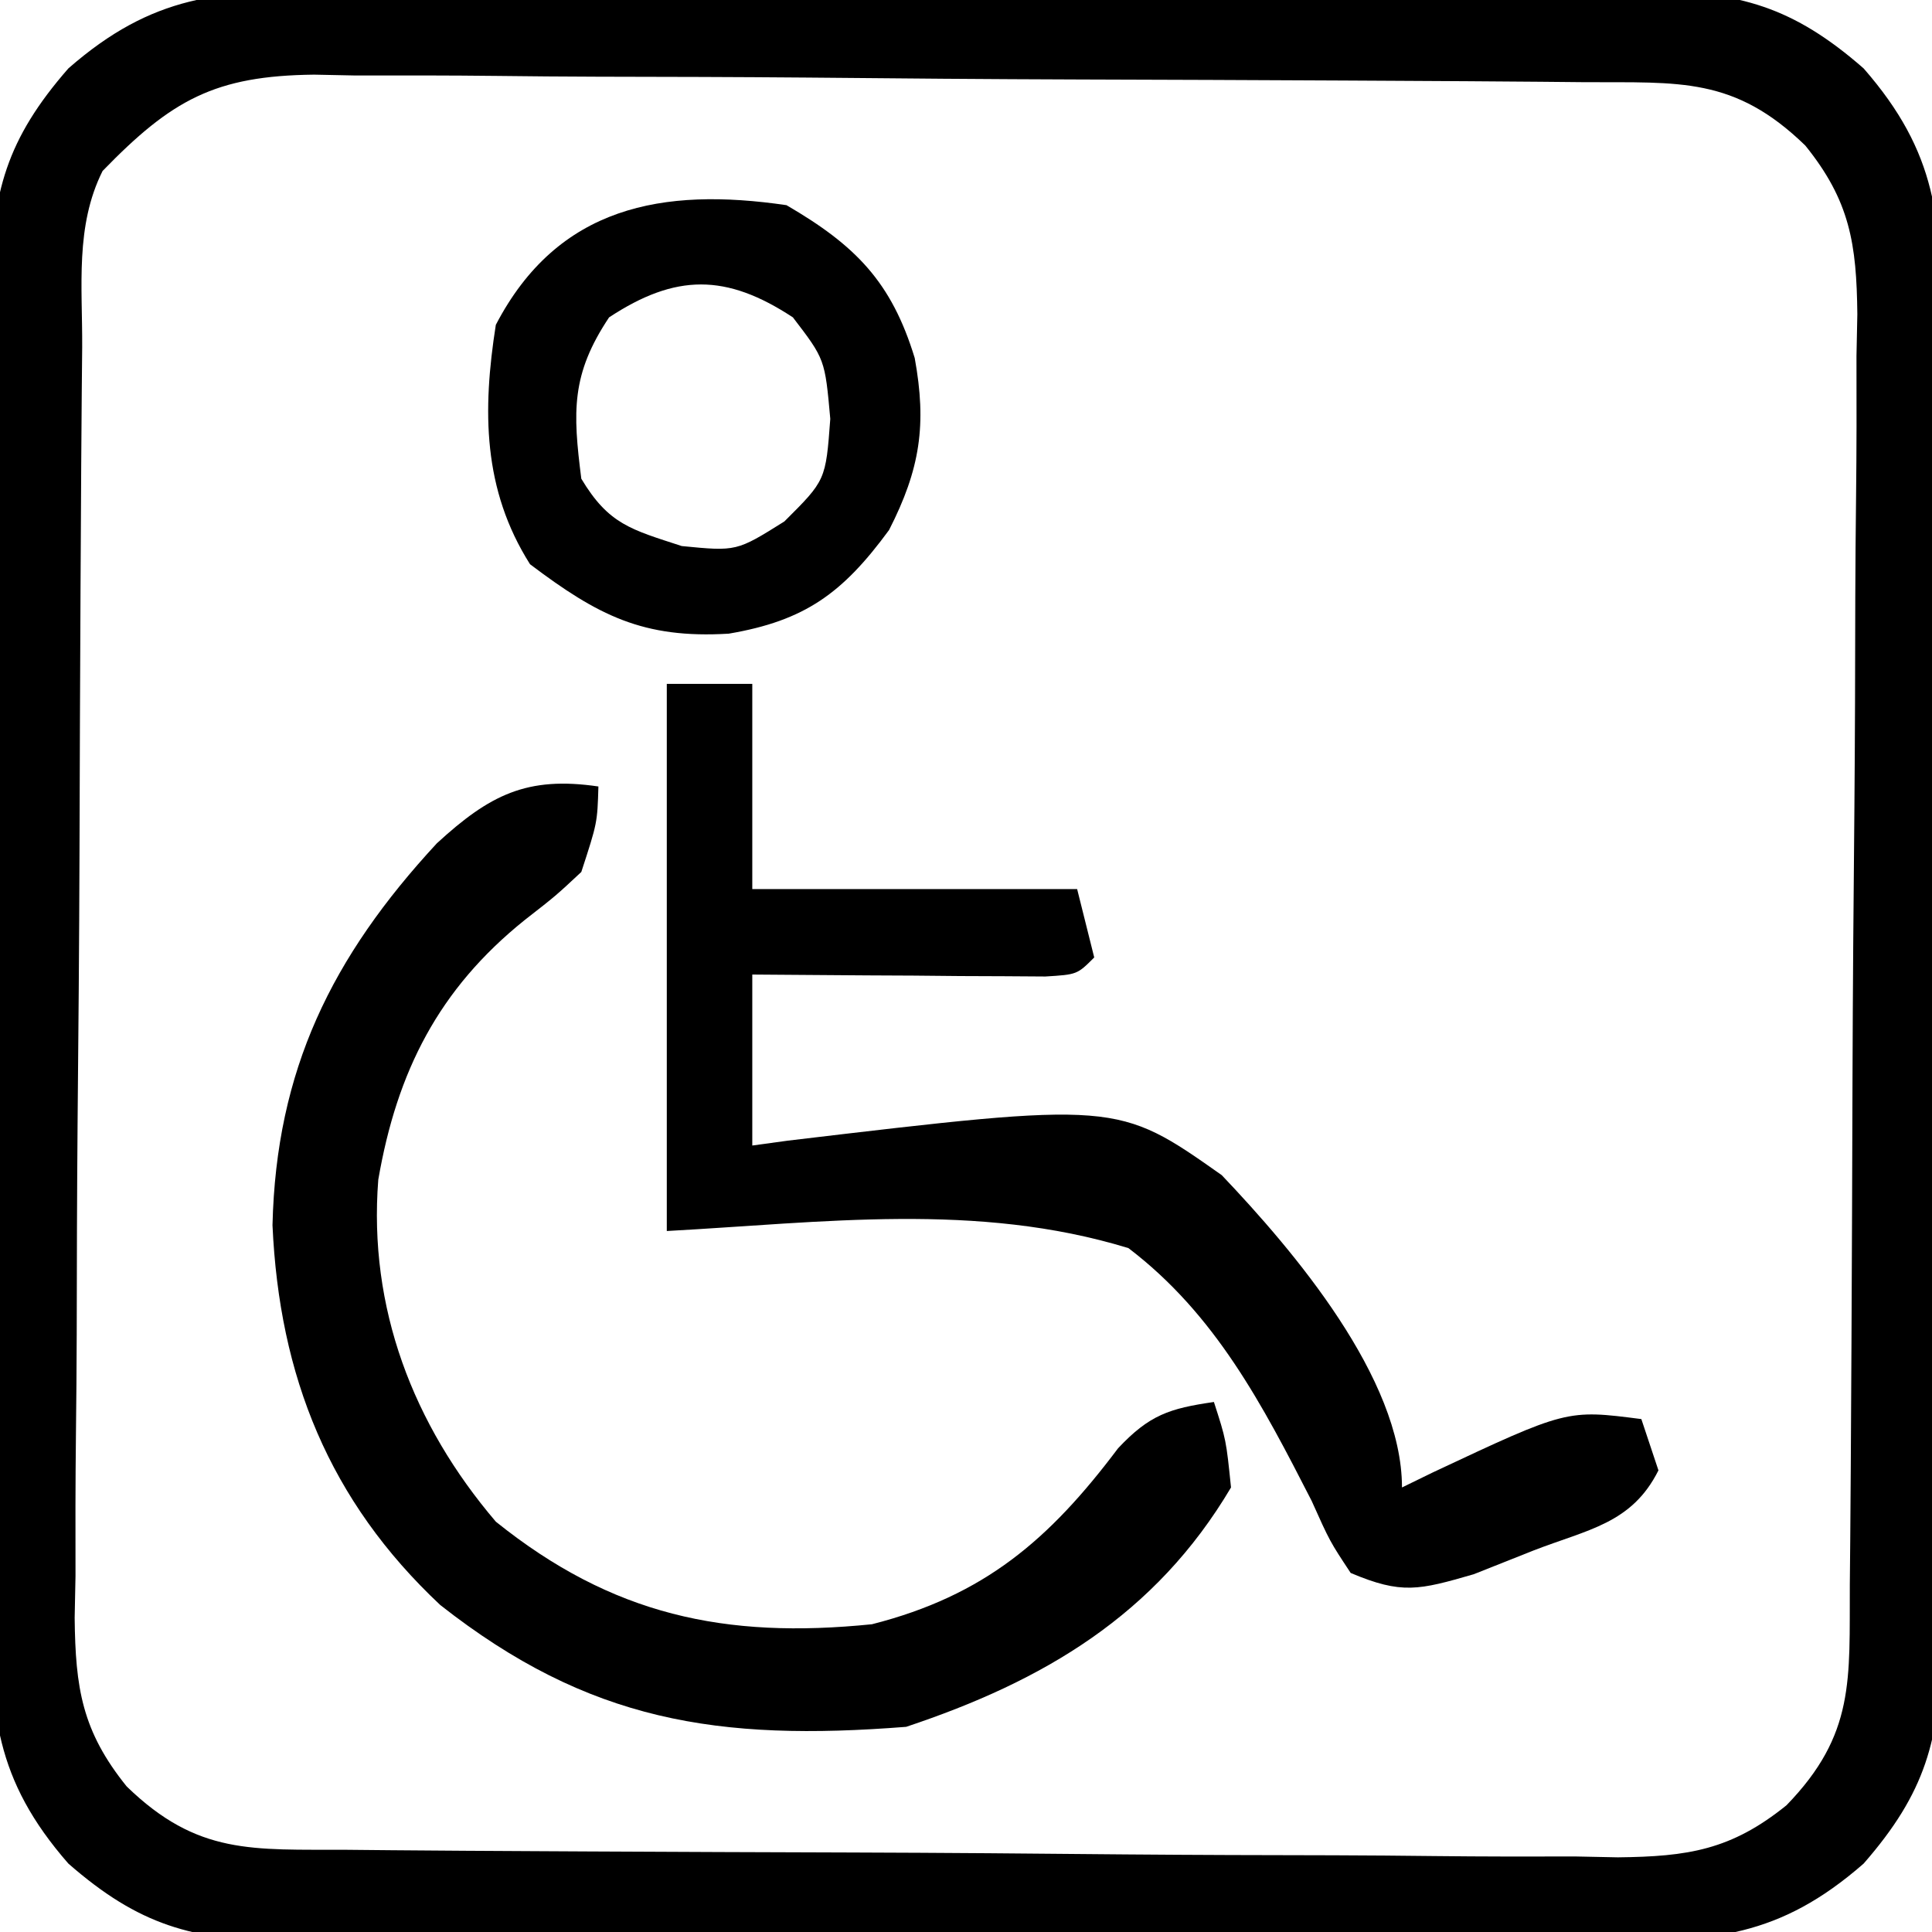
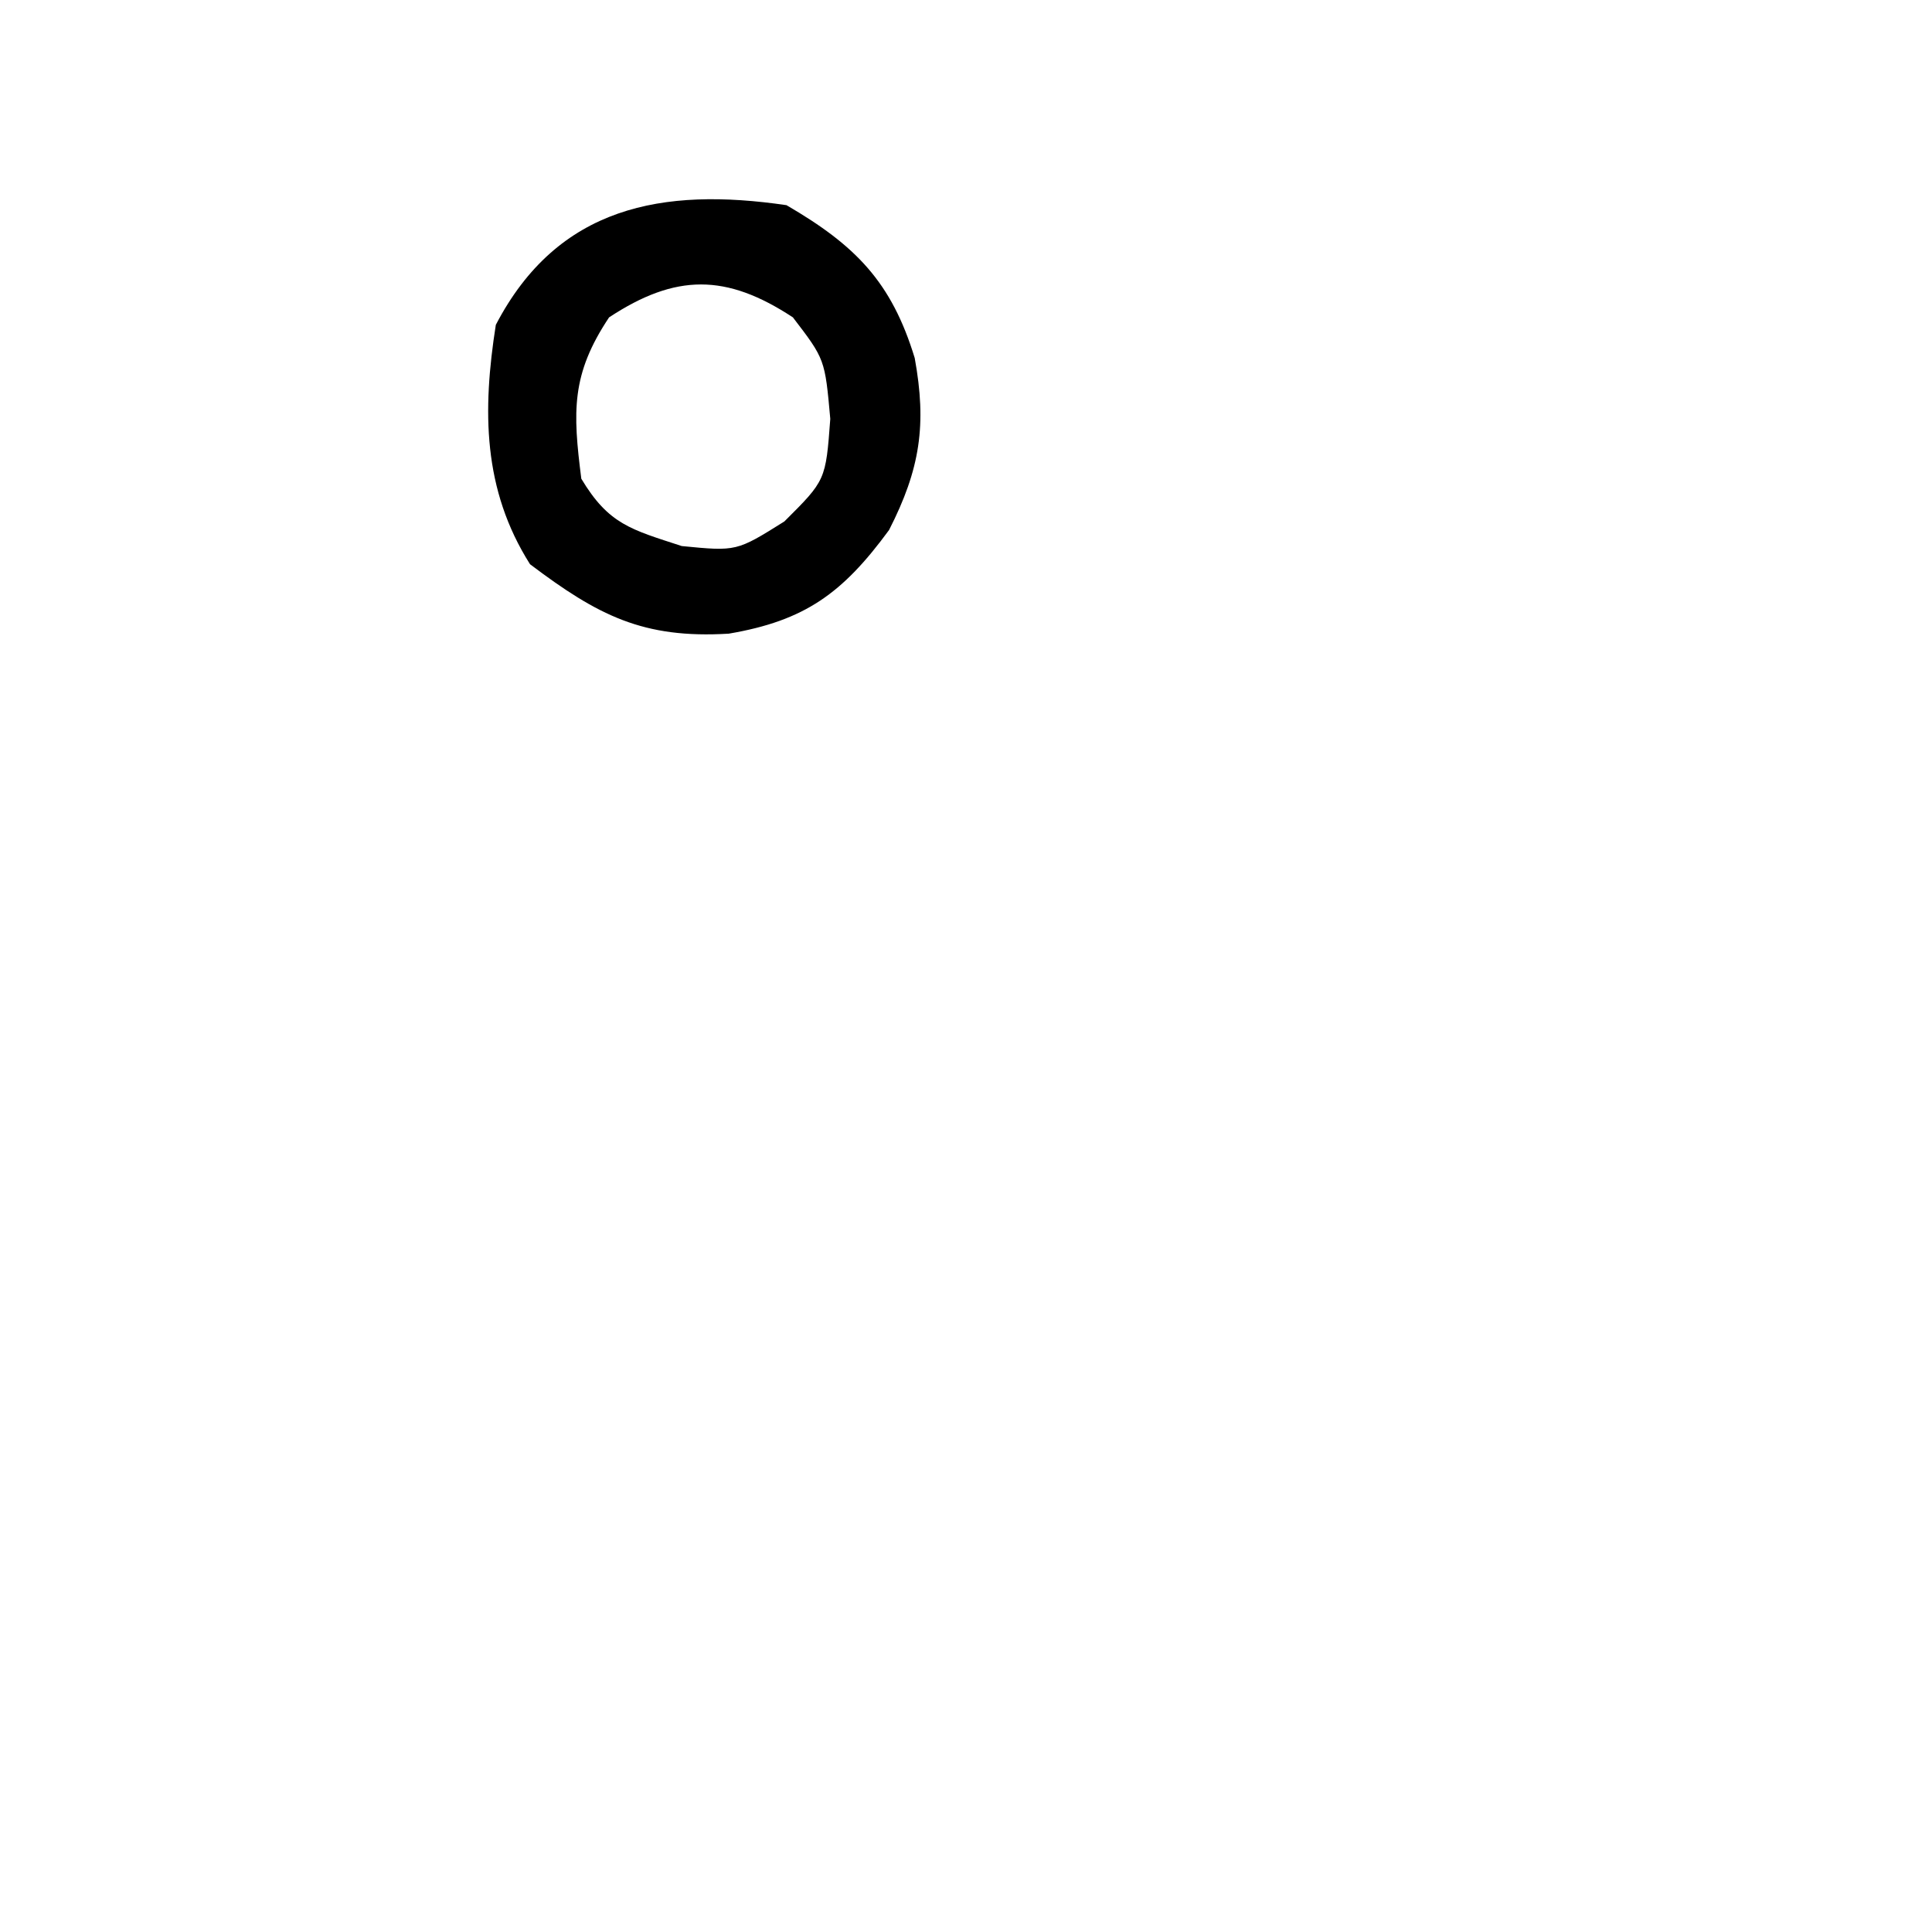
<svg xmlns="http://www.w3.org/2000/svg" version="1.1" width="113" height="113">
-   <path d="M0 0 C0.898 -0.007 1.797 -0.014 2.722 -0.021 C5.68 -0.039 8.638 -0.027 11.596 -0.014 C13.658 -0.016 15.72 -0.02 17.782 -0.025 C22.099 -0.031 26.417 -0.023 30.734 -0.004 C36.262 0.019 41.79 0.006 47.318 -0.018 C51.575 -0.033 55.832 -0.028 60.088 -0.018 C62.127 -0.015 64.165 -0.018 66.203 -0.028 C69.054 -0.038 71.903 -0.022 74.754 0 C75.593 -0.008 76.431 -0.016 77.295 -0.025 C82.613 0.052 85.731 0.893 89.877 4.518 C94.19 9.452 94.455 13.389 94.395 19.641 C94.402 20.539 94.409 21.437 94.416 22.363 C94.433 25.321 94.422 28.278 94.408 31.236 C94.411 33.298 94.415 35.361 94.42 37.423 C94.426 41.74 94.417 46.057 94.398 50.375 C94.376 55.903 94.389 61.43 94.413 66.959 C94.427 71.215 94.423 75.472 94.412 79.729 C94.41 81.767 94.413 83.805 94.422 85.843 C94.432 88.694 94.417 91.544 94.395 94.395 C94.403 95.233 94.411 96.072 94.419 96.936 C94.342 102.253 93.501 105.371 89.877 109.518 C84.943 113.831 81.006 114.096 74.754 114.035 C73.856 114.042 72.957 114.049 72.032 114.056 C69.074 114.074 66.116 114.062 63.158 114.049 C61.096 114.052 59.034 114.055 56.972 114.06 C52.654 114.066 48.337 114.058 44.02 114.039 C38.492 114.016 32.964 114.029 27.436 114.053 C23.179 114.068 18.922 114.063 14.666 114.053 C12.627 114.05 10.589 114.053 8.551 114.063 C5.7 114.073 2.851 114.057 0 114.035 C-0.839 114.043 -1.677 114.051 -2.541 114.06 C-7.859 113.983 -10.977 113.142 -15.123 109.518 C-19.436 104.583 -19.701 100.647 -19.641 94.395 C-19.648 93.496 -19.655 92.598 -19.662 91.672 C-19.679 88.714 -19.668 85.757 -19.654 82.799 C-19.657 80.737 -19.661 78.675 -19.666 76.612 C-19.672 72.295 -19.663 67.978 -19.645 63.661 C-19.622 58.132 -19.635 52.605 -19.659 47.077 C-19.673 42.82 -19.669 38.563 -19.658 34.306 C-19.656 32.268 -19.659 30.23 -19.668 28.192 C-19.678 25.341 -19.663 22.491 -19.641 19.641 C-19.649 18.802 -19.657 17.963 -19.665 17.099 C-19.588 11.782 -18.747 8.664 -15.123 4.518 C-10.189 0.204 -6.252 -0.06 0 0 Z M-13.123 10.518 C-14.736 13.744 -14.297 17.274 -14.316 20.819 C-14.324 21.678 -14.332 22.537 -14.341 23.422 C-14.366 26.271 -14.382 29.121 -14.396 31.971 C-14.402 32.943 -14.407 33.916 -14.413 34.918 C-14.439 40.067 -14.459 45.215 -14.473 50.364 C-14.49 55.681 -14.535 60.998 -14.586 66.316 C-14.619 70.405 -14.631 74.493 -14.636 78.582 C-14.643 80.542 -14.658 82.502 -14.682 84.462 C-14.714 87.208 -14.714 89.952 -14.707 92.698 C-14.723 93.506 -14.739 94.313 -14.756 95.145 C-14.711 99.244 -14.33 101.764 -11.712 105.006 C-7.557 109.037 -4.358 108.682 1.179 108.71 C2.467 108.723 2.467 108.723 3.781 108.735 C6.631 108.76 9.48 108.777 12.33 108.791 C13.303 108.796 14.275 108.802 15.277 108.807 C20.426 108.834 25.574 108.853 30.723 108.868 C36.041 108.884 41.358 108.929 46.675 108.98 C50.764 109.014 54.853 109.025 58.941 109.031 C60.901 109.038 62.861 109.053 64.821 109.077 C67.567 109.108 70.312 109.108 73.058 109.101 C73.865 109.117 74.673 109.134 75.505 109.151 C79.603 109.106 82.124 108.725 85.366 106.106 C89.396 101.952 89.041 98.753 89.07 93.216 C89.078 92.357 89.086 91.498 89.095 90.614 C89.119 87.764 89.136 84.914 89.15 82.064 C89.158 80.606 89.158 80.606 89.167 79.117 C89.193 73.969 89.213 68.82 89.227 63.671 C89.244 58.354 89.288 53.037 89.339 47.719 C89.373 43.631 89.385 39.542 89.39 35.453 C89.397 33.493 89.412 31.533 89.436 29.573 C89.468 26.827 89.468 24.083 89.46 21.337 C89.477 20.529 89.493 19.722 89.51 18.89 C89.465 14.791 89.084 12.271 86.465 9.029 C82.311 4.998 79.112 5.354 73.575 5.325 C72.716 5.317 71.858 5.308 70.973 5.3 C68.123 5.275 65.274 5.259 62.424 5.244 C61.451 5.239 60.479 5.233 59.477 5.228 C54.328 5.201 49.179 5.182 44.031 5.167 C38.713 5.151 33.396 5.106 28.079 5.055 C23.99 5.021 19.901 5.01 15.813 5.004 C13.853 4.998 11.893 4.982 9.933 4.958 C7.187 4.927 4.442 4.927 1.696 4.934 C0.889 4.918 0.081 4.901 -0.751 4.884 C-6.546 4.948 -9.079 6.349 -13.123 10.518 Z " fill="#000000" transform="translate(19.123,-0.518)" />
-   <path d="M0 0 C1.65 0 3.3 0 5 0 C5 3.96 5 7.92 5 12 C11.27 12 17.54 12 24 12 C24.33 13.32 24.66 14.64 25 16 C24 17 24 17 22.142 17.114 C21.352 17.108 20.561 17.103 19.746 17.098 C18.892 17.094 18.038 17.091 17.158 17.088 C15.811 17.075 15.811 17.075 14.438 17.062 C13.536 17.058 12.634 17.053 11.705 17.049 C9.47 17.037 7.235 17.019 5 17 C5 20.3 5 23.6 5 27 C5.689 26.906 6.378 26.811 7.089 26.714 C26.35 24.427 26.35 24.427 32.46 28.734 C36.657 33.149 43 40.595 43 47 C43.592 46.711 44.183 46.422 44.793 46.125 C52.641 42.438 52.641 42.438 57 43 C57.33 43.99 57.66 44.98 58 46 C56.44 49.12 53.872 49.451 50.688 50.688 C49.536 51.145 48.385 51.603 47.199 52.074 C43.983 53.005 42.986 53.263 40 52 C38.781 50.158 38.781 50.158 37.715 47.781 C34.84 42.167 32.101 36.884 27 33 C18.13 30.287 9.171 31.503 0 32 C0 21.44 0 10.88 0 0 Z " fill="#000000" transform="translate(39,40)" />
-   <path d="M0 0 C-0.062 2.125 -0.062 2.125 -1 5 C-2.484 6.387 -2.484 6.387 -4.312 7.812 C-9.34 11.849 -11.783 16.67 -12.875 23 C-13.46 30.488 -10.848 37.313 -6 43 C0.801 48.463 7.387 49.874 16 49 C22.572 47.325 26.368 44.065 30.395 38.707 C32.228 36.757 33.39 36.379 36 36 C36.715 38.215 36.715 38.215 37 41 C32.576 48.474 26.029 52.324 18 55 C7.001 55.862 -0.567 54.702 -9.25 47.875 C-15.752 41.775 -18.665 34.498 -19.062 25.66 C-18.849 16.593 -15.601 9.972 -9.449 3.324 C-6.359 0.49 -4.186 -0.616 0 0 Z " fill="#000000" transform="translate(35,46)" />
  <path d="M0 0 C4.053 2.358 6.145 4.499 7.5 8.938 C8.209 12.824 7.827 15.425 6 19 C3.288 22.699 1.082 24.303 -3.375 25.062 C-8.387 25.364 -11.027 24 -15 21 C-17.767 16.627 -17.789 12.011 -17 7 C-13.377 0.046 -7.238 -1.062 0 0 Z M-10.375 6.562 C-12.6 9.899 -12.5 12.069 -12 16 C-10.397 18.671 -9.1 18.967 -6.125 19.938 C-2.921 20.252 -2.921 20.252 -0.125 18.5 C2.296 16.09 2.296 16.09 2.562 12.5 C2.25 9.01 2.25 9.01 0.375 6.562 C-3.527 3.996 -6.473 3.996 -10.375 6.562 Z " fill="#000000" transform="translate(46,12)" />
  <path d="" fill="#000000" transform="translate(0,0)" />
  <path d="" fill="#000000" transform="translate(0,0)" />
-   <path d="" fill="#000000" transform="translate(0,0)" />
-   <path d="" fill="#000000" transform="translate(0,0)" />
</svg>